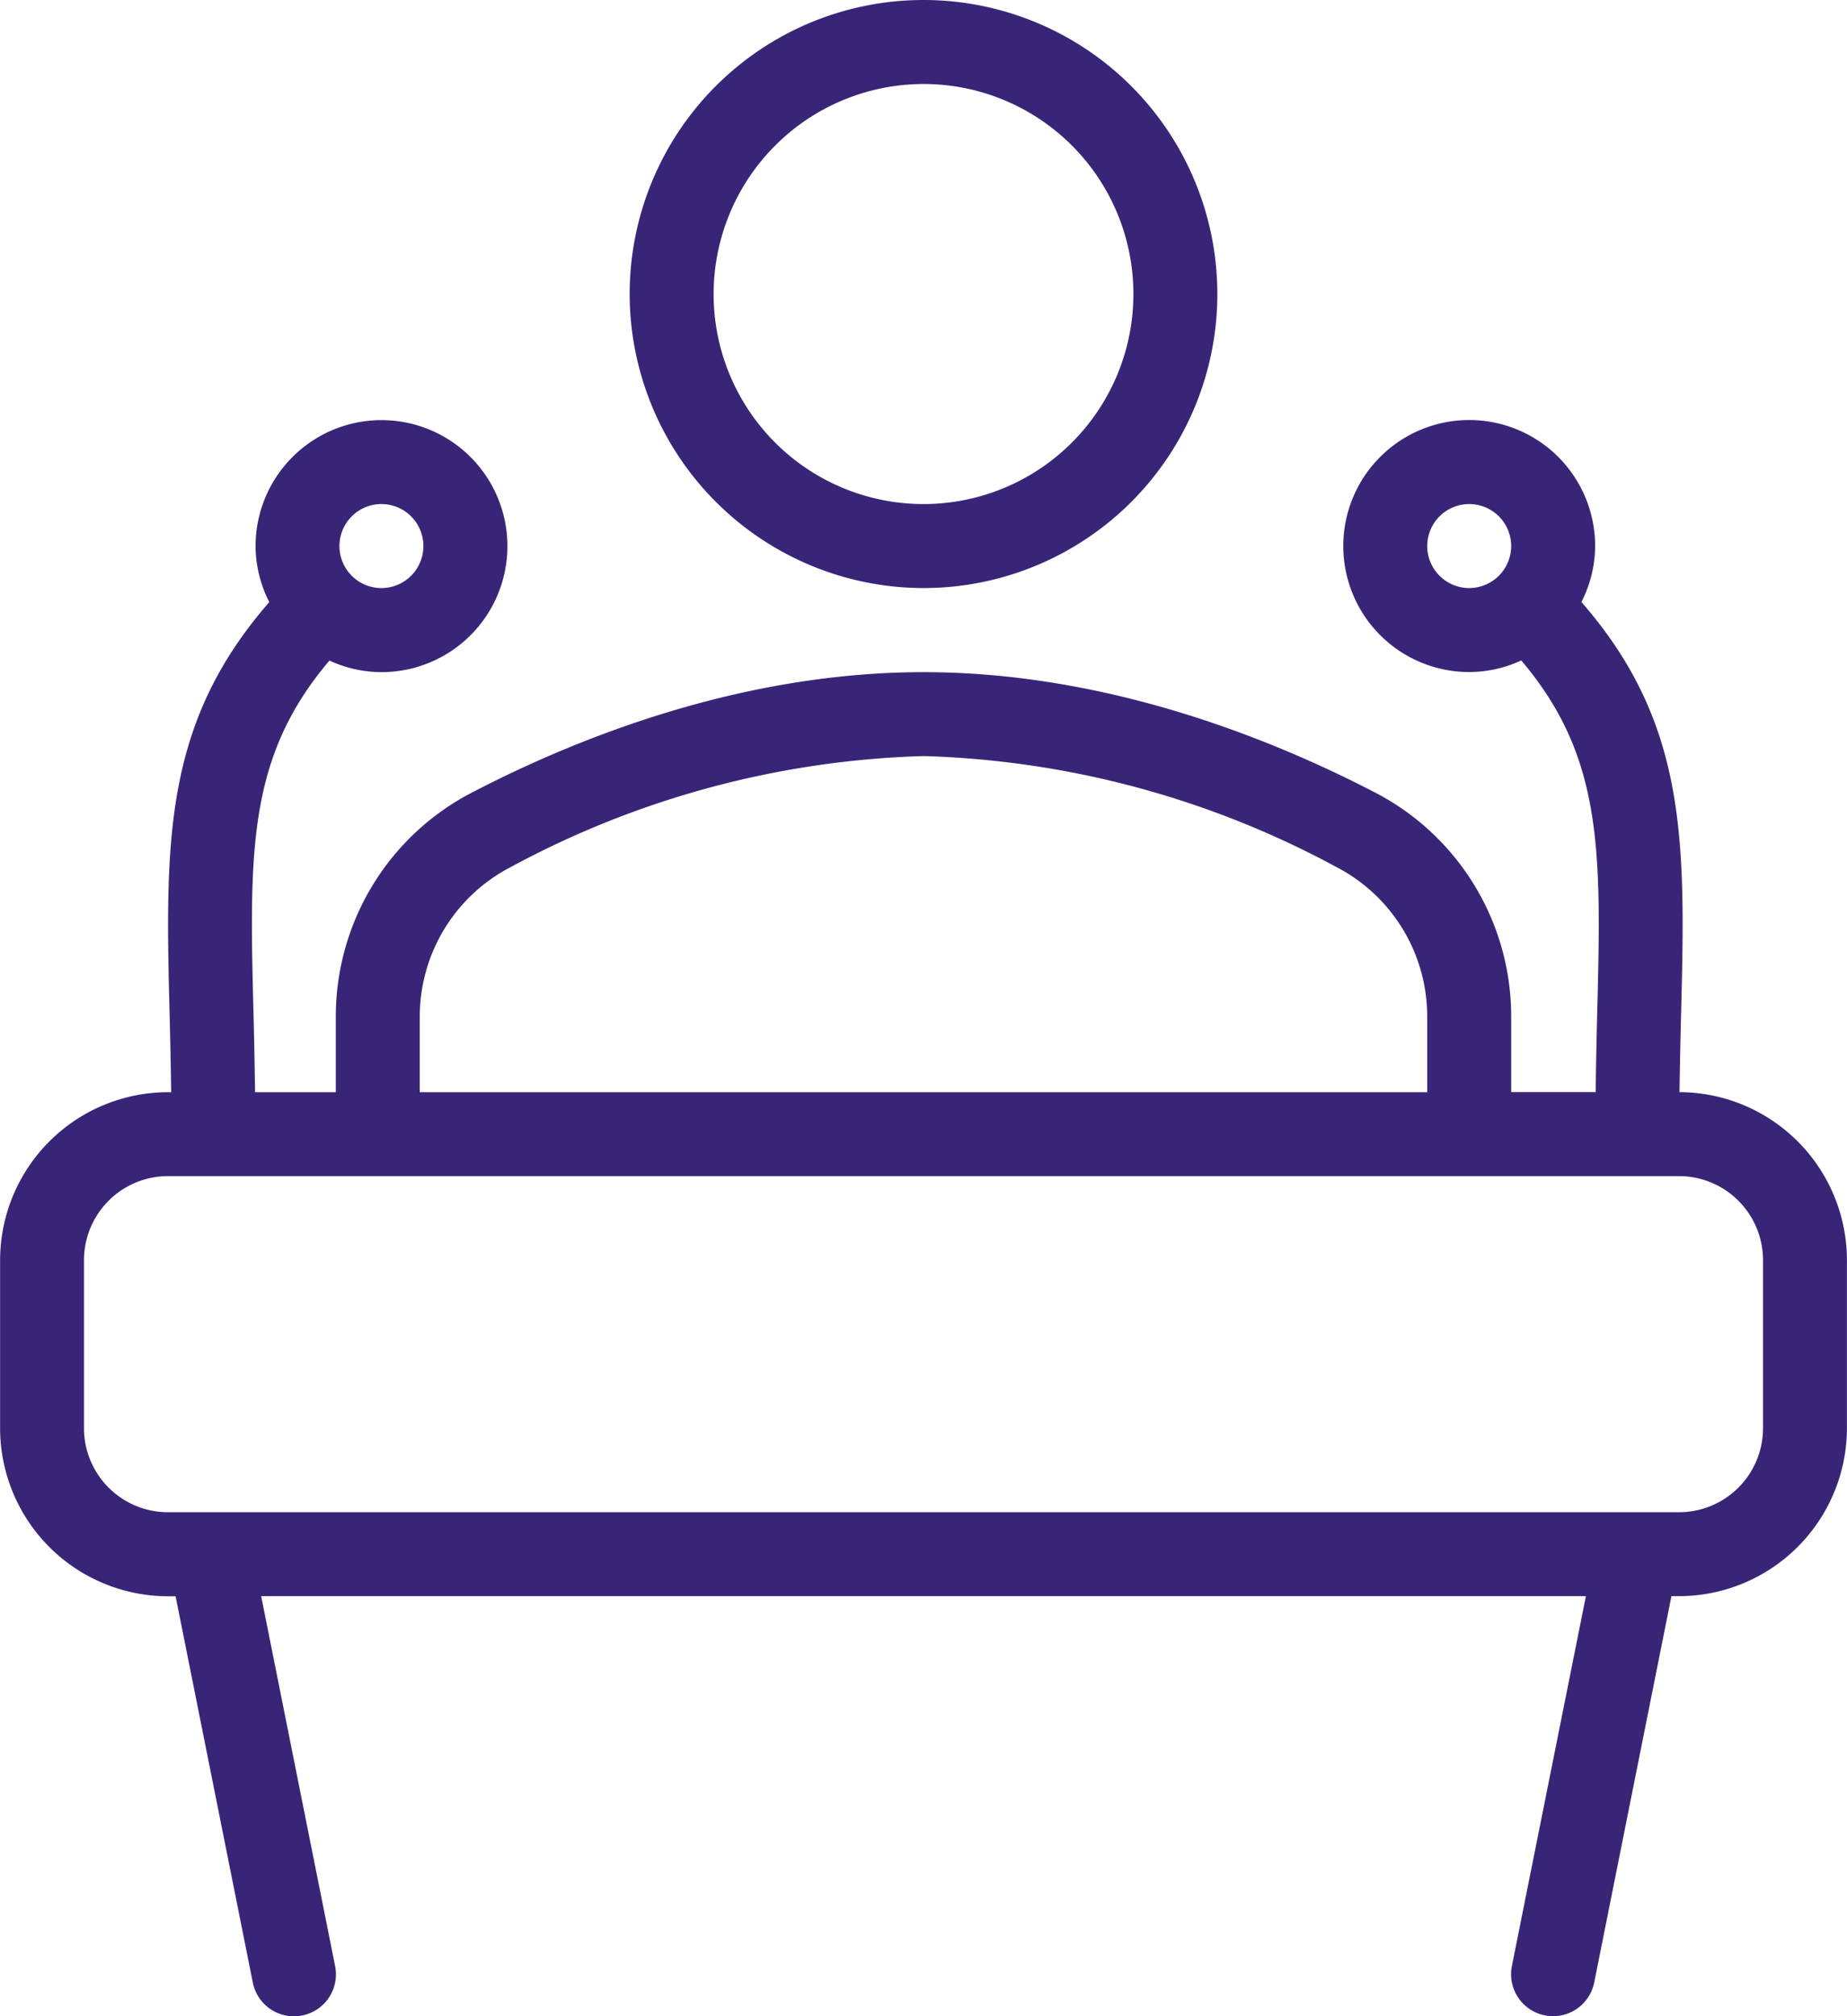
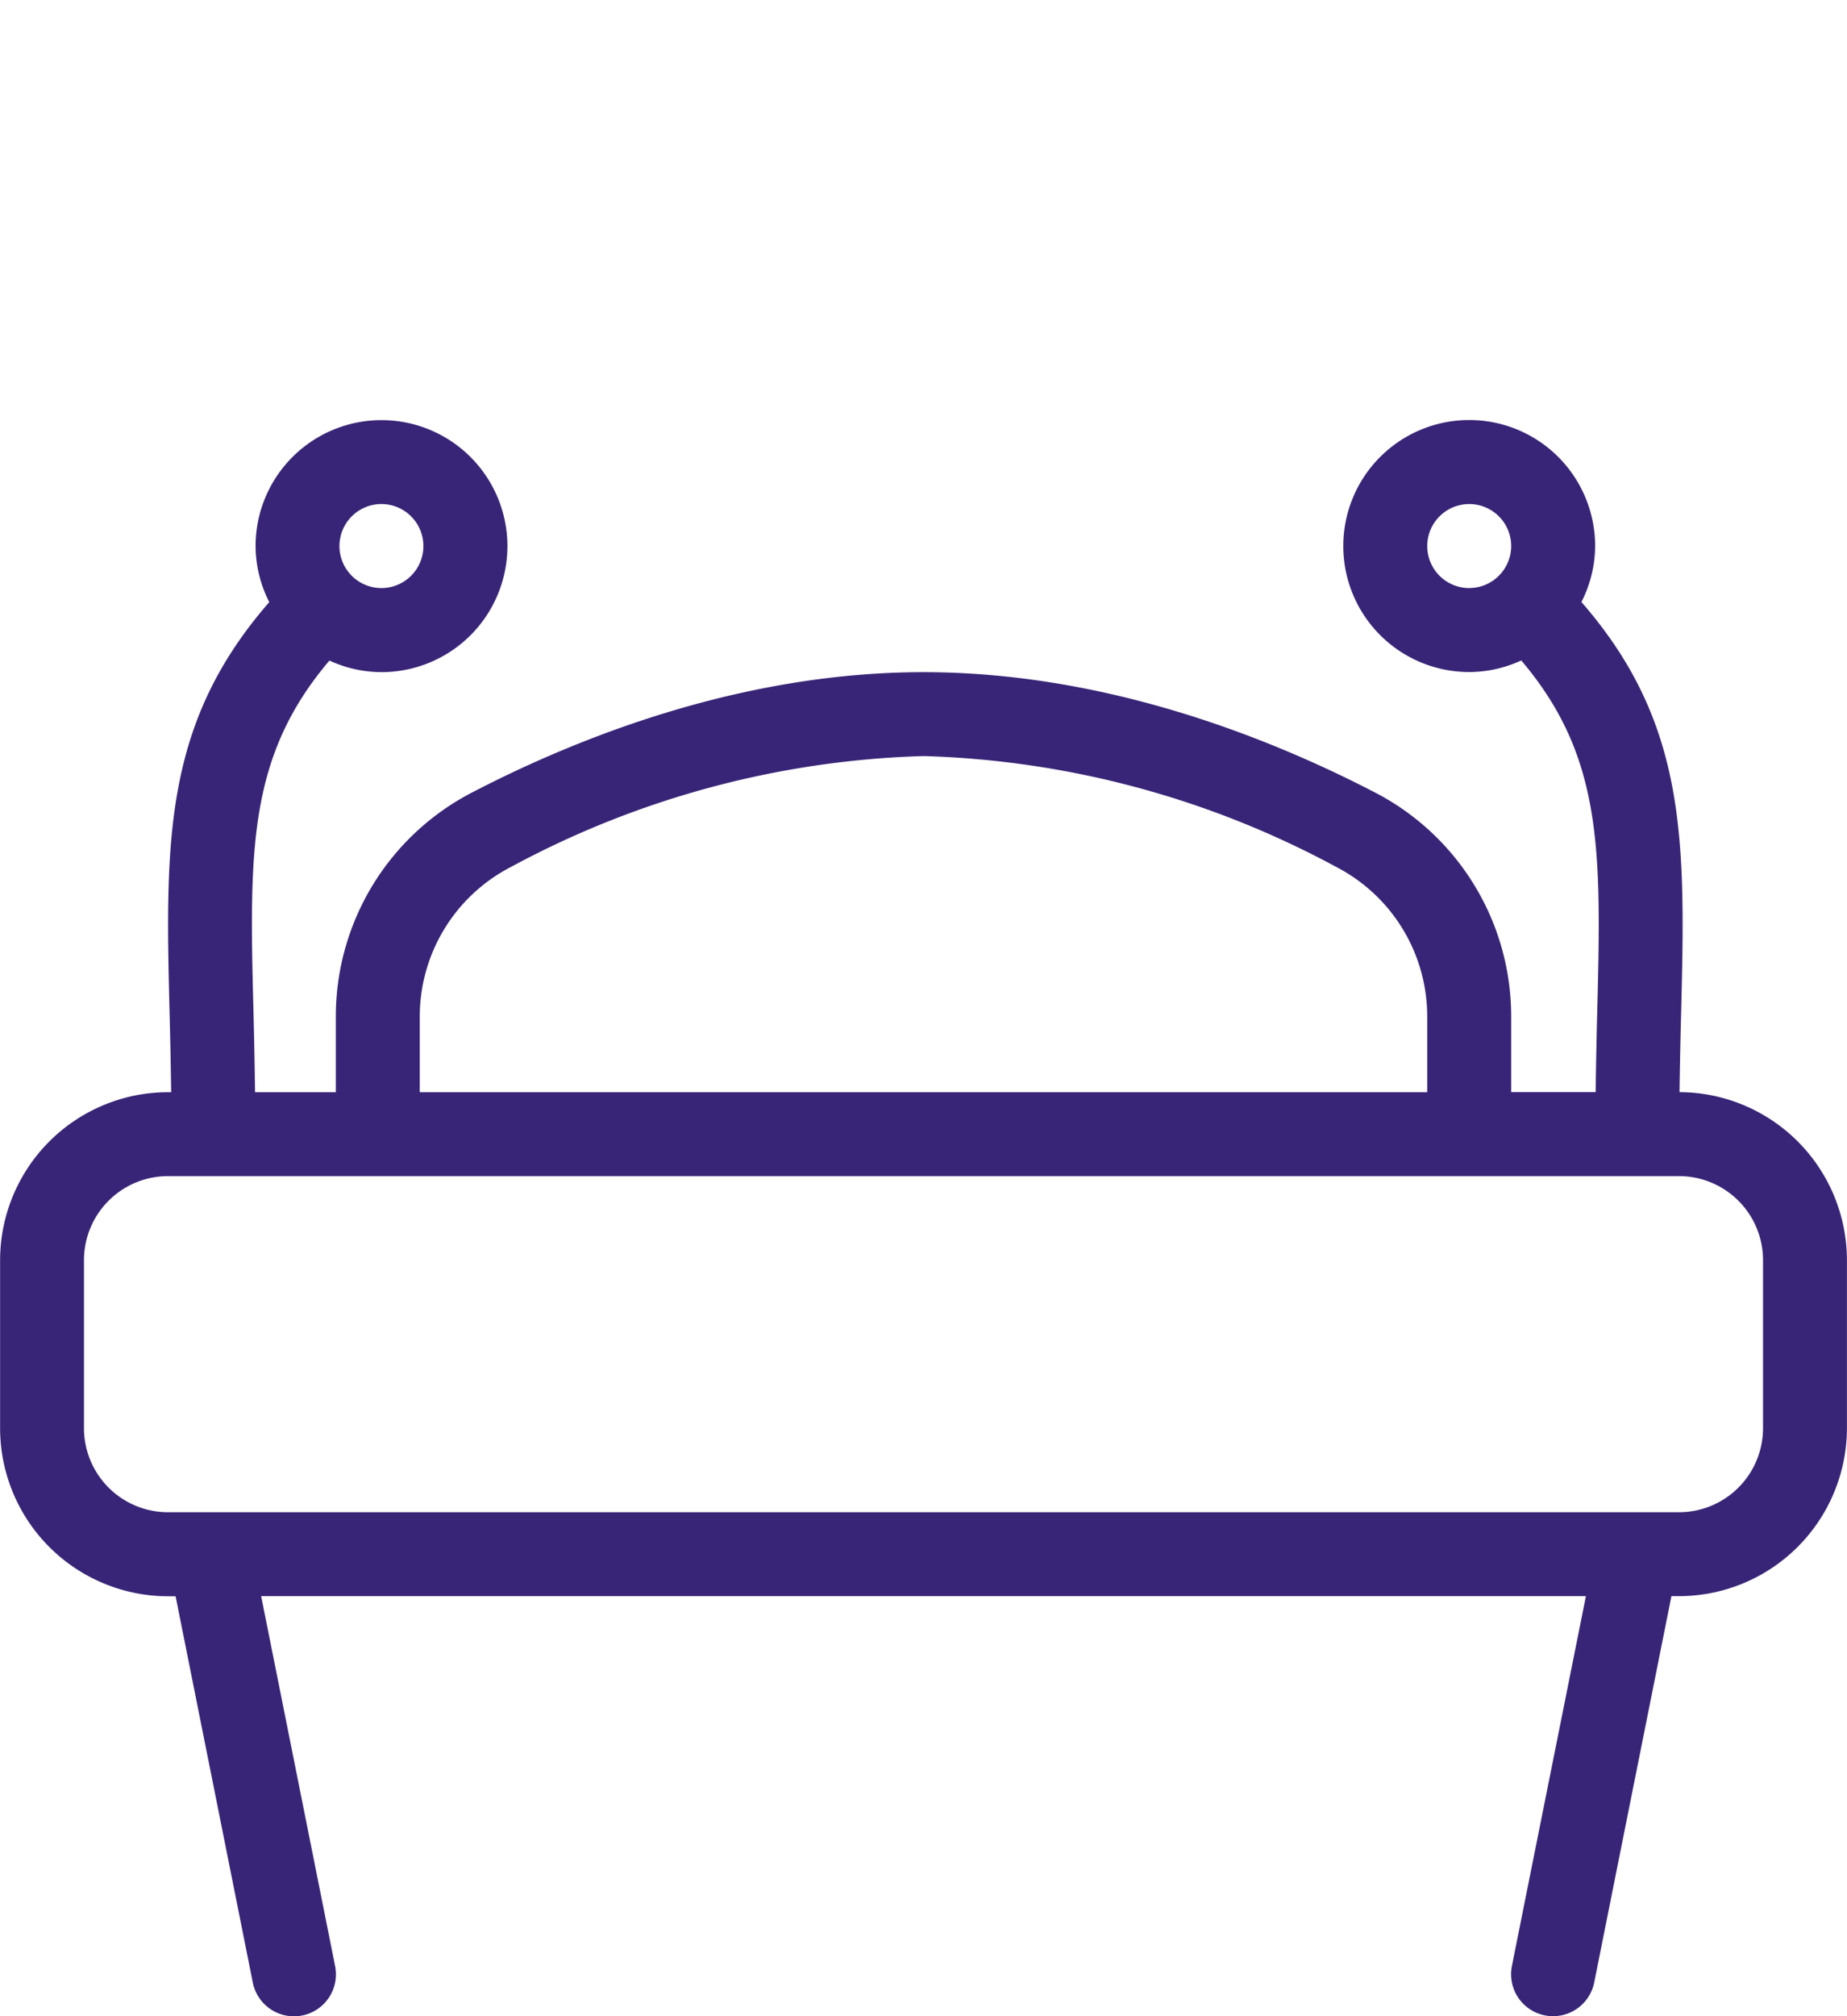
<svg xmlns="http://www.w3.org/2000/svg" width="75.334" height="82.182" viewBox="0 0 75.334 82.182">
  <g id="speaker" transform="translate(-21.333)">
    <g id="Group_6255" data-name="Group 6255" transform="translate(21.333)">
      <g id="Group_6254" data-name="Group 6254">
-         <path id="Path_18628" data-name="Path 18628" d="M193.318,23.97a11.985,11.985,0,1,0-11.985-11.985A12,12,0,0,0,193.318,23.97Zm0-20.546a8.561,8.561,0,1,1-8.561,8.561A8.57,8.57,0,0,1,193.318,3.424Z" transform="translate(-155.651)" fill="#392577" />
        <path id="Path_18629" data-name="Path 18629" d="M89.836,134.063c.016-1.138.039-2.236.066-3.254.178-7,.244-11.785-4.067-16.724a5.073,5.073,0,0,0,.559-2.282,5.136,5.136,0,1,0-5.136,5.136,5.087,5.087,0,0,0,2.123-.472c3.321,3.911,3.266,7.737,3.1,14.253-.027,1.045-.05,2.172-.066,3.341H82.97V131a10.278,10.278,0,0,0-5.564-9.156c-4.31-2.235-11-4.9-18.405-4.9s-14.1,2.665-18.405,4.9A10.278,10.278,0,0,0,35.03,131v3.065H31.736c-.016-1.169-.039-2.3-.066-3.341-.169-6.516-.224-10.342,3.1-14.253a5.087,5.087,0,0,0,2.123.472,5.136,5.136,0,1,0-5.136-5.136,5.073,5.073,0,0,0,.559,2.282c-4.31,4.938-4.245,9.725-4.067,16.724.027,1.018.05,2.115.066,3.252h-.129a6.856,6.856,0,0,0-6.849,6.849v6.849a6.856,6.856,0,0,0,6.849,6.849h.309l3.149,15.745a1.711,1.711,0,0,0,1.675,1.376,1.638,1.638,0,0,0,.338-.033A1.709,1.709,0,0,0,35,169.68l-3.015-15.073H86.018L83,169.68a1.709,1.709,0,0,0,1.344,2.015,1.628,1.628,0,0,0,.338.033,1.711,1.711,0,0,0,1.675-1.376l3.149-15.745h.309a6.856,6.856,0,0,0,6.849-6.849V140.91A6.855,6.855,0,0,0,89.836,134.063Zm-8.578-20.547A1.712,1.712,0,1,1,82.97,111.8,1.714,1.714,0,0,1,81.258,113.515Zm-44.368-3.424a1.712,1.712,0,1,1-1.712,1.712A1.714,1.714,0,0,1,36.889,110.091ZM38.454,131a6.863,6.863,0,0,1,3.719-6.116A37.674,37.674,0,0,1,59,120.364a37.676,37.676,0,0,1,16.827,4.516A6.863,6.863,0,0,1,79.545,131v3.065H38.454Zm54.788,16.762a3.428,3.428,0,0,1-3.424,3.424H28.182a3.428,3.428,0,0,1-3.424-3.424V140.91a3.428,3.428,0,0,1,3.424-3.424H89.818a3.428,3.428,0,0,1,3.424,3.424Z" transform="translate(-21.333 -89.546)" fill="#392577" />
      </g>
    </g>
  </g>
</svg>